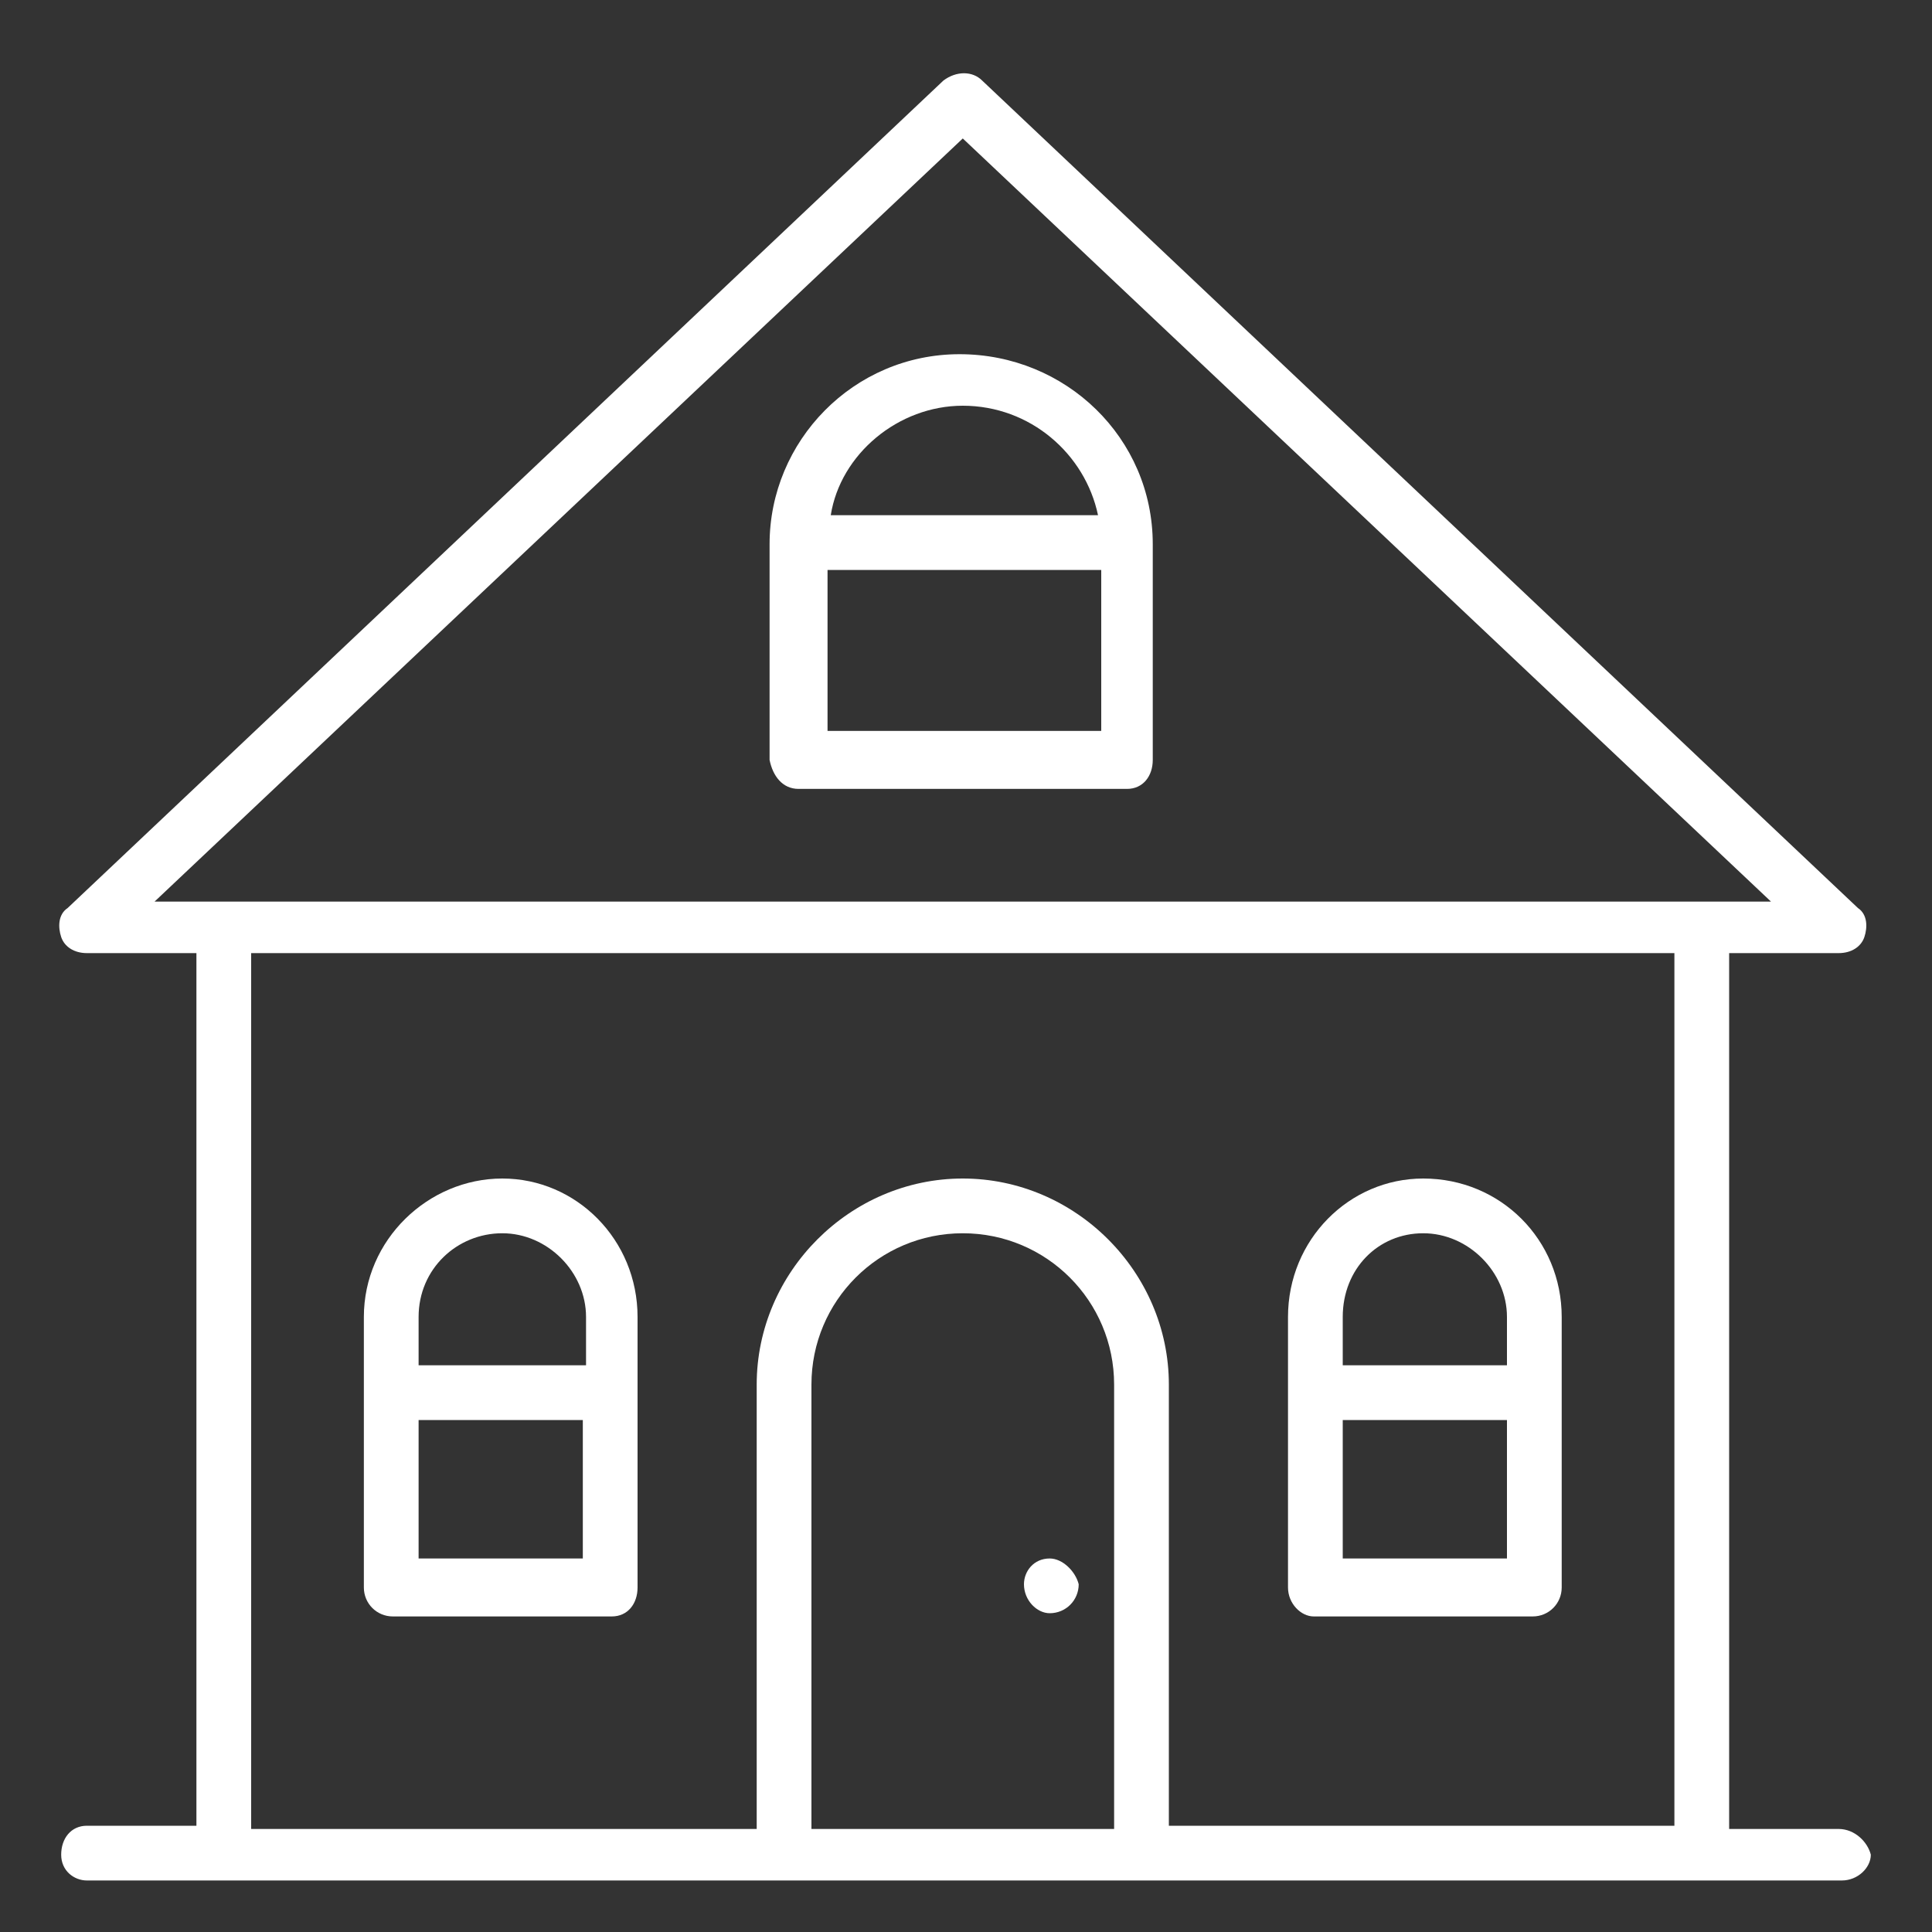
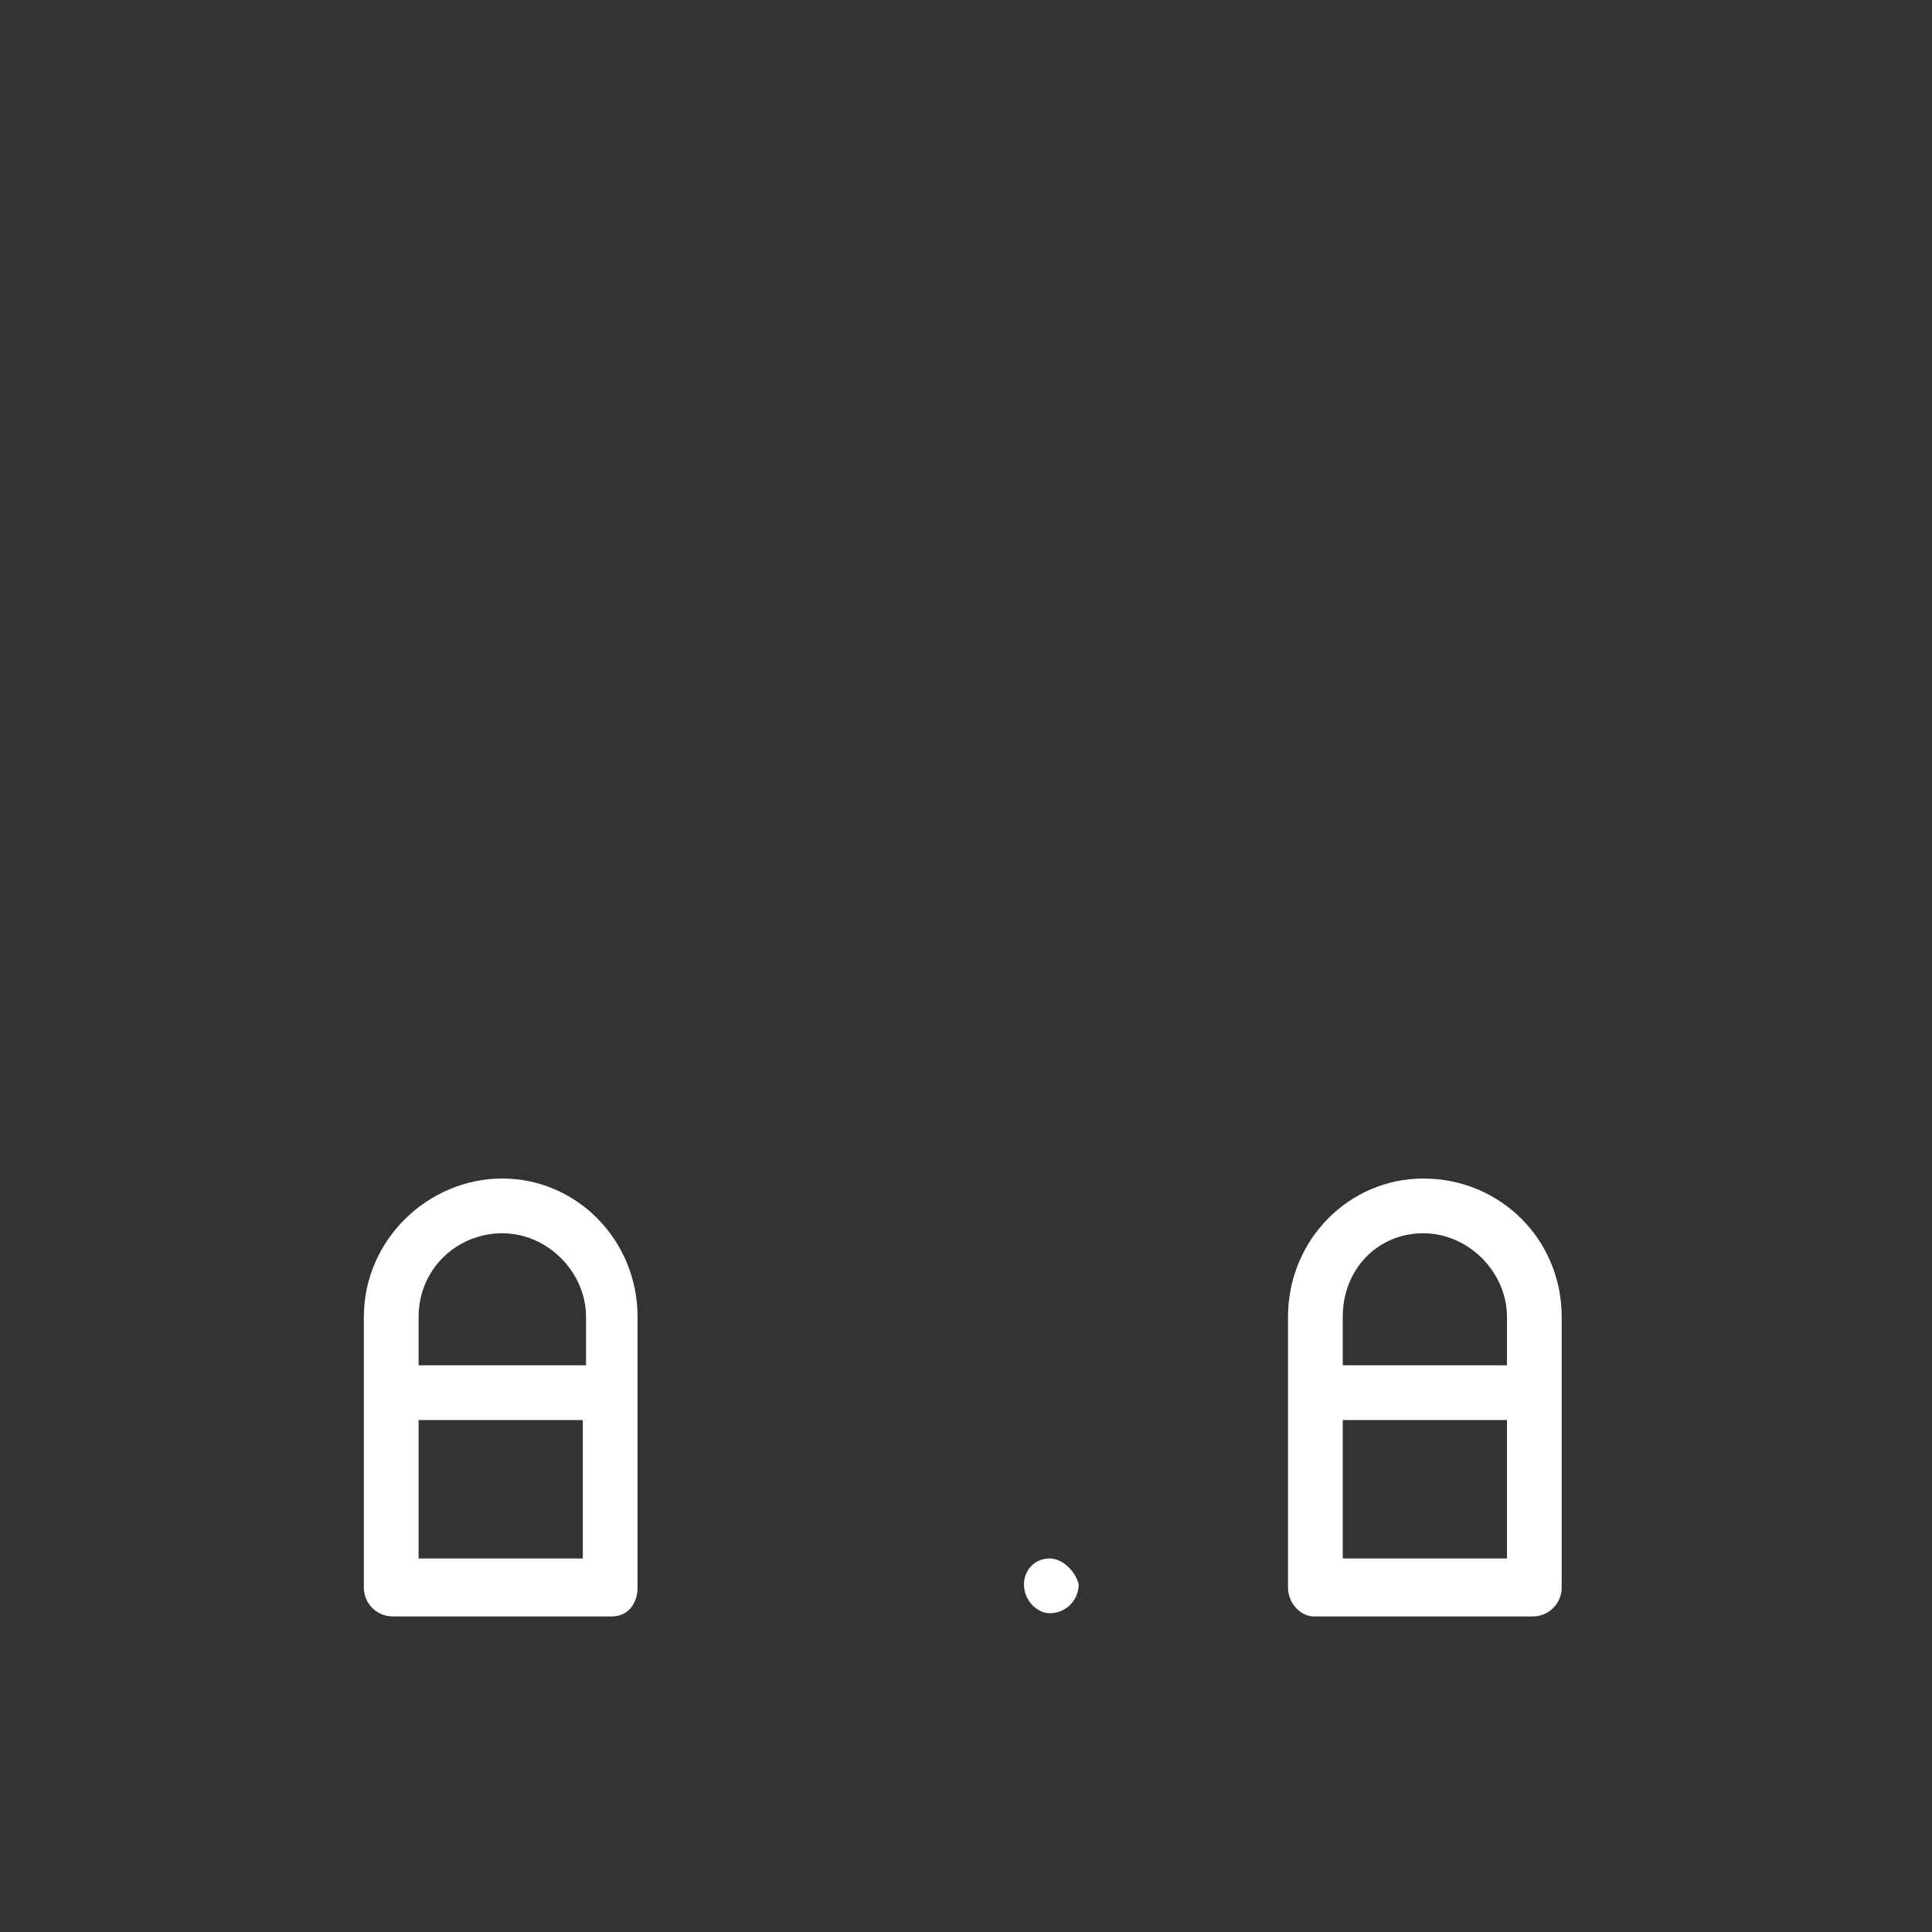
<svg xmlns="http://www.w3.org/2000/svg" version="1.1" id="Capa_1" x="0px" y="0px" width="60px" height="60px" viewBox="0 0 60 60" style="enable-background:new 0 0 60 60;" xml:space="preserve">
  <rect x="0" y="0" width="60" height="60" fill="#333333" stroke="none" />
  <style type="text/css">
	.st0{fill:#FFFFFF;}
</style>
  <g>
    <g>
      <path class="st0" d="M15.6,36.6c-2.3,0-4.3,1.9-4.3,4.3v8.4c0,0.5,0.4,0.9,0.9,0.9H19c0.5,0,0.8-0.4,0.8-0.9v-8.4    C19.8,38.5,17.9,36.6,15.6,36.6z M15.6,38.3c1.4,0,2.6,1.2,2.6,2.6v1.5H13v-1.5C13,39.4,14.2,38.3,15.6,38.3z M13,48.4v-4.3h5.1    v4.3H13z" />
    </g>
    <g>
-       <path class="st0" d="M24.8,24.5H35c0.5,0,0.8-0.4,0.8-0.9v-6.7c0-3.3-2.7-5.9-6-5.9c-3.3,0-5.9,2.7-5.9,5.9v6.7    C24,24.1,24.3,24.5,24.8,24.5z M25.7,22.7v-5h8.5v5H25.7z M29.9,12.6c2.1,0,3.8,1.5,4.2,3.4h-8.3C26.1,14.1,27.9,12.6,29.9,12.6z" />
-     </g>
+       </g>
    <g>
      <path class="st0" d="M44.2,36.6c-2.3,0-4.2,1.9-4.2,4.3v8.4c0,0.5,0.4,0.9,0.8,0.9h6.8c0.5,0,0.9-0.4,0.9-0.9v-8.4    C48.5,38.5,46.6,36.6,44.2,36.6z M44.2,38.3c1.4,0,2.6,1.2,2.6,2.6v1.5h-5.1v-1.5C41.7,39.4,42.8,38.3,44.2,38.3z M41.7,48.4v-4.3    h5.1v4.3H41.7z" />
    </g>
    <g>
      <path class="st0" d="M32.6,48.4c-0.5,0-0.8,0.4-0.8,0.8c0,0.5,0.4,0.9,0.8,0.9c0.5,0,0.9-0.4,0.9-0.9C33.4,48.8,33,48.4,32.6,48.4    z" />
    </g>
    <g>
-       <path class="st0" d="M57.1,56.8h-3.4V29.6h3.4c0.4,0,0.7-0.2,0.8-0.5c0.1-0.3,0.1-0.7-0.2-0.9L30.5,2.5c-0.3-0.3-0.8-0.3-1.2,0    L2.1,28.2c-0.3,0.2-0.3,0.6-0.2,0.9c0.1,0.3,0.4,0.5,0.8,0.5h3.4v27.1H2.7c-0.5,0-0.8,0.4-0.8,0.9c0,0.5,0.4,0.8,0.8,0.8h4.3h17.4    h11.1h17.5h4.2c0.5,0,0.9-0.4,0.9-0.8C58,57.2,57.6,56.8,57.1,56.8z M29.9,4.3L55,28h-2.1h-46H4.8L29.9,4.3z M25.2,56.8V43    c0-2.6,2.1-4.7,4.7-4.7s4.7,2.1,4.7,4.7v13.8H25.2z M36.3,56.8V43c0-3.5-2.9-6.4-6.4-6.4c-3.5,0-6.4,2.9-6.4,6.4v13.8H7.8V29.6H52    v27.1H36.3z" />
-     </g>
+       </g>
  </g>
</svg>